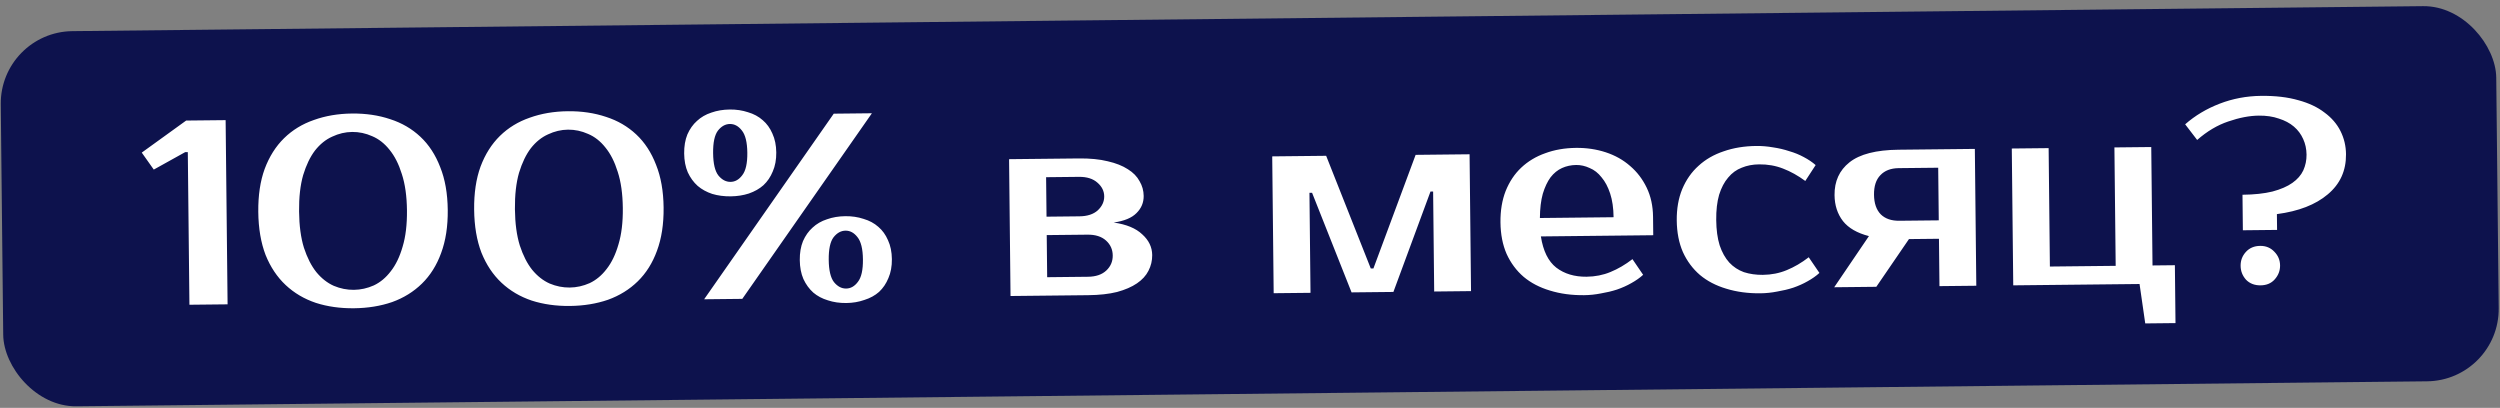
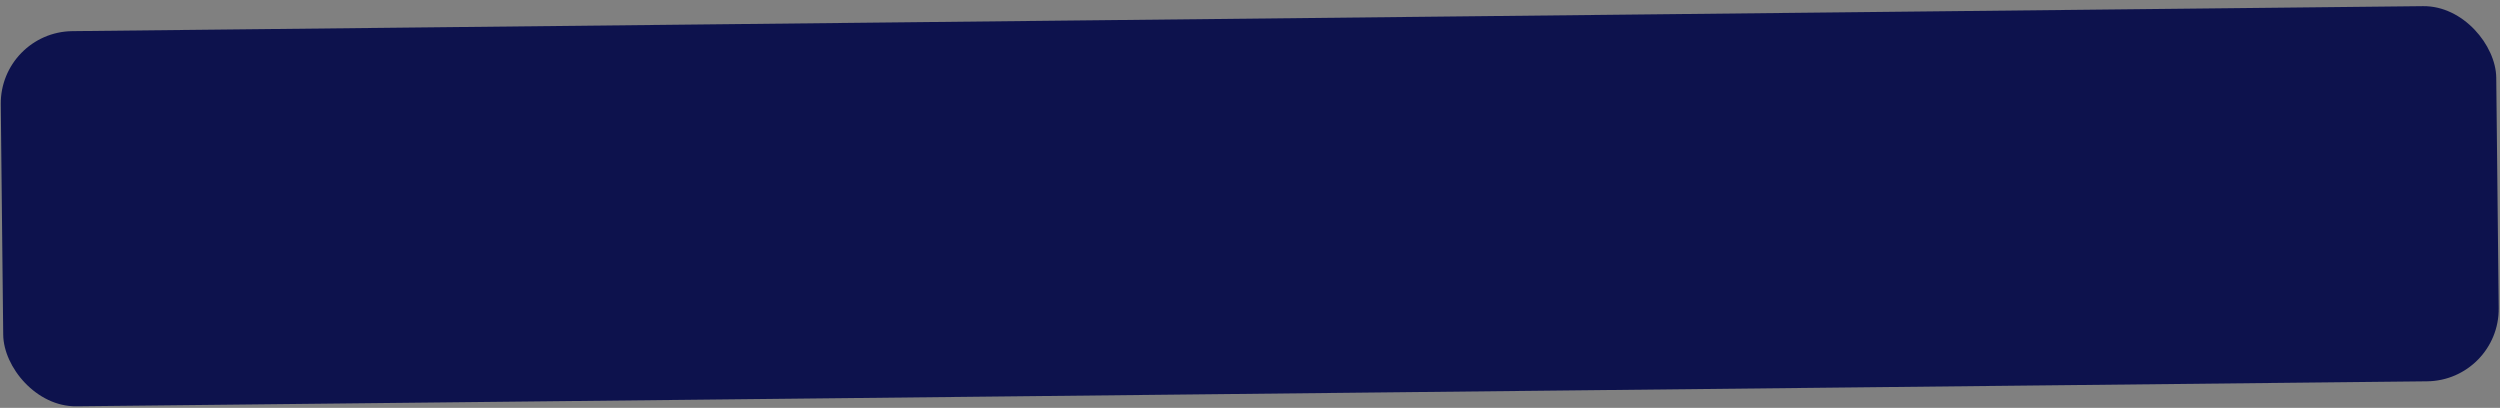
<svg xmlns="http://www.w3.org/2000/svg" width="380" height="62" viewBox="0 0 380 62" fill="none">
  <rect x="0" y="0" width="380" height="62" fill="#808080" stroke="none" />
  <rect y="4.851" width="379.335" height="57.027" rx="11" transform="rotate(-0.609 0 4.851)" fill="#0D124D" />
-   <path d="M34.295 18.261L34.593 46.259L28.793 46.321L28.546 23.122L28.146 23.126L23.374 25.777L21.547 23.196L28.295 18.324L34.295 18.261ZM53.531 20.056C52.491 20.067 51.48 20.305 50.498 20.768C49.516 21.206 48.644 21.908 47.88 22.876C47.144 23.844 46.544 25.091 46.08 26.616C45.643 28.14 45.436 29.983 45.459 32.143C45.482 34.303 45.728 36.14 46.197 37.655C46.694 39.17 47.32 40.403 48.077 41.355C48.86 42.307 49.748 43.004 50.739 43.447C51.73 43.863 52.746 44.066 53.786 44.055C54.826 44.044 55.837 43.82 56.819 43.382C57.801 42.919 58.66 42.203 59.396 41.235C60.159 40.267 60.76 39.02 61.197 37.496C61.66 35.971 61.881 34.128 61.858 31.968C61.835 29.808 61.575 27.971 61.079 26.456C60.61 24.941 59.983 23.708 59.2 22.756C58.443 21.804 57.569 21.12 56.578 20.704C55.586 20.261 54.571 20.045 53.531 20.056ZM53.501 17.256C55.608 17.234 57.544 17.52 59.31 18.114C61.077 18.682 62.606 19.573 63.899 20.786C65.192 21.999 66.195 23.535 66.908 25.394C67.648 27.226 68.031 29.396 68.058 31.902C68.084 34.409 67.747 36.599 67.047 38.473C66.374 40.321 65.403 41.864 64.136 43.105C62.87 44.345 61.359 45.281 59.606 45.913C57.852 46.518 55.922 46.832 53.816 46.855C51.709 46.877 49.773 46.604 48.007 46.036C46.24 45.442 44.711 44.538 43.418 43.325C42.125 42.112 41.108 40.589 40.369 38.757C39.656 36.898 39.286 34.715 39.259 32.209C39.233 29.702 39.556 27.525 40.23 25.678C40.93 23.804 41.913 22.246 43.18 21.006C44.447 19.766 45.957 18.843 47.711 18.238C49.465 17.606 51.394 17.279 53.501 17.256ZM86.341 19.707C85.302 19.718 84.291 19.956 83.309 20.419C82.327 20.857 81.454 21.559 80.691 22.527C79.955 23.495 79.355 24.742 78.891 26.267C78.454 27.791 78.246 29.634 78.269 31.794C78.292 33.954 78.539 35.791 79.008 37.306C79.504 38.821 80.131 40.054 80.888 41.006C81.671 41.958 82.558 42.655 83.55 43.098C84.541 43.514 85.557 43.717 86.597 43.706C87.636 43.695 88.647 43.471 89.63 43.034C90.611 42.57 91.471 41.854 92.207 40.886C92.97 39.918 93.57 38.671 94.007 37.147C94.471 35.622 94.692 33.779 94.668 31.619C94.646 29.459 94.386 27.622 93.89 26.107C93.42 24.592 92.794 23.359 92.01 22.407C91.254 21.455 90.38 20.771 89.388 20.355C88.397 19.912 87.381 19.696 86.341 19.707ZM86.312 16.907C88.418 16.885 90.355 17.171 92.121 17.766C93.887 18.334 95.417 19.224 96.71 20.437C98.003 21.65 99.006 23.186 99.719 25.045C100.458 26.878 100.842 29.047 100.868 31.553C100.895 34.06 100.558 36.25 99.858 38.124C99.184 39.972 98.214 41.516 96.947 42.756C95.68 43.996 94.17 44.932 92.417 45.564C90.663 46.169 88.733 46.483 86.626 46.506C84.52 46.528 82.584 46.255 80.817 45.687C79.051 45.093 77.521 44.189 76.228 42.976C74.935 41.763 73.919 40.24 73.18 38.408C72.466 36.549 72.096 34.366 72.07 31.86C72.043 29.353 72.367 27.176 73.04 25.329C73.74 23.455 74.724 21.898 75.991 20.657C77.258 19.417 78.768 18.494 80.522 17.889C82.275 17.257 84.205 16.93 86.312 16.907ZM132.53 17.216L112.829 45.427L107.029 45.489L126.73 17.278L132.53 17.216ZM128.496 32.86C129.483 32.849 130.404 32.986 131.261 33.27C132.143 33.528 132.894 33.933 133.514 34.486C134.133 35.013 134.62 35.688 134.975 36.511C135.357 37.334 135.554 38.292 135.566 39.385C135.578 40.478 135.401 41.44 135.037 42.271C134.699 43.101 134.226 43.8 133.619 44.366C133.011 44.906 132.269 45.314 131.392 45.59C130.541 45.892 129.623 46.048 128.636 46.059C127.623 46.07 126.688 45.933 125.832 45.649C124.976 45.391 124.238 44.999 123.619 44.472C123 43.919 122.499 43.231 122.117 42.408C121.762 41.585 121.578 40.627 121.567 39.534C121.555 38.441 121.718 37.479 122.056 36.648C122.421 35.818 122.907 35.133 123.514 34.593C124.122 34.026 124.851 33.605 125.701 33.33C126.551 33.027 127.483 32.87 128.496 32.86ZM128.613 43.859C129.306 43.852 129.903 43.512 130.402 42.84C130.929 42.168 131.183 41.032 131.166 39.432C131.149 37.832 130.87 36.701 130.33 36.04C129.816 35.379 129.213 35.052 128.52 35.06C127.826 35.067 127.216 35.407 126.69 36.079C126.191 36.751 125.949 37.887 125.966 39.487C125.983 41.087 126.249 42.218 126.763 42.879C127.303 43.54 127.92 43.867 128.613 43.859ZM110.923 16.646C111.909 16.635 112.831 16.772 113.687 17.056C114.57 17.314 115.321 17.719 115.94 18.272C116.559 18.799 117.046 19.474 117.402 20.297C117.784 21.12 117.981 22.078 117.993 23.171C118.004 24.264 117.828 25.226 117.463 26.057C117.125 26.887 116.653 27.585 116.045 28.152C115.438 28.692 114.696 29.113 113.819 29.416C112.968 29.691 112.05 29.834 111.063 29.845C110.05 29.856 109.115 29.732 108.259 29.475C107.403 29.191 106.665 28.785 106.046 28.258C105.427 27.705 104.926 27.017 104.544 26.194C104.188 25.371 104.005 24.413 103.993 23.32C103.982 22.227 104.145 21.265 104.483 20.434C104.847 19.604 105.333 18.919 105.941 18.379C106.548 17.812 107.277 17.391 108.128 17.115C108.978 16.813 109.909 16.657 110.923 16.646ZM111.04 27.645C111.733 27.638 112.329 27.298 112.829 26.626C113.355 25.954 113.61 24.818 113.593 23.218C113.576 21.618 113.297 20.487 112.757 19.826C112.243 19.165 111.639 18.838 110.946 18.846C110.253 18.853 109.643 19.193 109.117 19.865C108.617 20.537 108.376 21.673 108.393 23.273C108.41 24.873 108.675 26.003 109.189 26.665C109.73 27.326 110.346 27.652 111.04 27.645ZM173.839 29.777C173.85 30.791 173.486 31.661 172.747 32.389C172.035 33.117 170.88 33.596 169.282 33.826C171.205 34.099 172.652 34.697 173.621 35.62C174.618 36.516 175.122 37.564 175.135 38.764C175.144 39.617 174.953 40.42 174.561 41.17C174.195 41.894 173.615 42.527 172.821 43.069C172.026 43.611 171.018 44.048 169.794 44.381C168.571 44.688 167.106 44.85 165.399 44.868L153.6 44.993L153.379 24.195L163.978 24.082C165.685 24.064 167.153 24.208 168.383 24.515C169.613 24.796 170.63 25.198 171.436 25.723C172.241 26.221 172.835 26.828 173.216 27.544C173.623 28.233 173.831 28.977 173.839 29.777ZM165.37 42.068C166.569 42.056 167.5 41.739 168.16 41.118C168.82 40.498 169.145 39.735 169.135 38.828C169.126 37.921 168.784 37.165 168.111 36.559C167.438 35.953 166.501 35.656 165.302 35.669L159.102 35.734L159.17 42.134L165.37 42.068ZM164.072 32.882C165.272 32.869 166.202 32.566 166.862 31.972C167.522 31.351 167.848 30.641 167.84 29.841C167.831 29.041 167.49 28.352 166.818 27.772C166.144 27.166 165.208 26.869 164.008 26.882L159.008 26.935L159.072 32.935L164.072 32.882ZM208.759 40.807L215.175 23.538L223.375 23.45L223.596 44.249L217.996 44.309L217.835 29.11L217.435 29.114L211.797 44.375L205.437 44.442L199.436 29.305L199.036 29.309L199.197 44.509L193.598 44.568L193.377 23.769L201.576 23.682L208.359 40.811L208.759 40.807ZM241.16 42.062C242.466 42.048 243.677 41.809 244.792 41.344C245.934 40.878 247.047 40.226 248.132 39.388L249.757 41.771C249.255 42.23 248.66 42.649 247.97 43.03C247.308 43.41 246.578 43.738 245.781 44.013C245.01 44.262 244.199 44.457 243.347 44.599C242.495 44.768 241.643 44.857 240.79 44.867C238.896 44.887 237.16 44.652 235.582 44.162C234.03 43.698 232.703 43.006 231.599 42.084C230.496 41.136 229.63 39.971 229.002 38.592C228.401 37.211 228.09 35.614 228.071 33.801C228.052 32.014 228.315 30.425 228.86 29.032C229.432 27.613 230.22 26.431 231.223 25.487C232.253 24.516 233.472 23.783 234.88 23.288C236.288 22.766 237.845 22.497 239.551 22.478C241.151 22.461 242.66 22.685 244.079 23.15C245.497 23.615 246.731 24.309 247.781 25.231C248.831 26.127 249.669 27.224 250.296 28.524C250.923 29.825 251.246 31.301 251.263 32.955L251.293 35.754L234.214 35.936C234.558 38.146 235.335 39.724 236.545 40.671C237.781 41.618 239.32 42.082 241.16 42.062ZM239.579 25.078C238.806 25.087 238.087 25.241 237.424 25.541C236.76 25.842 236.179 26.314 235.679 26.96C235.206 27.605 234.814 28.436 234.505 29.452C234.223 30.469 234.076 31.697 234.064 33.137L245.264 33.018C245.249 31.632 245.076 30.433 244.746 29.424C244.415 28.414 243.979 27.592 243.439 26.957C242.926 26.296 242.32 25.823 241.624 25.537C240.954 25.224 240.272 25.071 239.579 25.078ZM266.947 22.187C267.8 22.178 268.654 22.249 269.509 22.4C270.364 22.524 271.179 22.715 271.955 22.974C272.758 23.205 273.494 23.504 274.165 23.87C274.862 24.236 275.467 24.643 275.978 25.091L274.404 27.508C273.302 26.693 272.175 26.065 271.023 25.624C269.899 25.183 268.683 24.969 267.376 24.983C266.417 24.993 265.538 25.162 264.742 25.491C263.945 25.793 263.257 26.293 262.678 26.993C262.098 27.666 261.641 28.537 261.305 29.608C260.997 30.677 260.85 31.959 260.866 33.452C260.882 34.946 261.056 36.224 261.387 37.287C261.745 38.35 262.234 39.225 262.855 39.912C263.475 40.572 264.214 41.057 265.071 41.368C265.954 41.652 266.915 41.788 267.955 41.778C269.262 41.764 270.473 41.524 271.588 41.059C272.729 40.593 273.843 39.941 274.927 39.103L276.552 41.486C276.051 41.945 275.455 42.364 274.766 42.745C274.103 43.126 273.373 43.453 272.576 43.728C271.805 43.977 270.994 44.172 270.142 44.314C269.291 44.483 268.438 44.572 267.585 44.582C265.692 44.602 263.956 44.367 262.377 43.877C260.825 43.413 259.498 42.721 258.395 41.799C257.291 40.851 256.426 39.687 255.797 38.306C255.196 36.926 254.886 35.329 254.866 33.516C254.848 31.73 255.124 30.14 255.696 28.747C256.294 27.327 257.122 26.145 258.178 25.201C259.235 24.229 260.507 23.496 261.995 23C263.483 22.477 265.133 22.206 266.947 22.187ZM278.799 43.662L284.077 35.886C282.285 35.425 280.97 34.665 280.132 33.608C279.294 32.523 278.867 31.207 278.85 29.661C278.828 27.554 279.584 25.893 281.117 24.677C282.678 23.433 285.164 22.793 288.577 22.757L300.177 22.634L300.398 43.433L294.798 43.492L294.722 36.293L290.162 36.341L285.199 43.594L278.799 43.662ZM294.692 33.493L294.607 25.493L288.607 25.557C287.407 25.57 286.478 25.926 285.818 26.627C285.159 27.3 284.836 28.291 284.85 29.597C284.864 30.904 285.208 31.9 285.882 32.586C286.556 33.246 287.492 33.569 288.692 33.556L294.692 33.493ZM306.013 43.373L305.792 22.574L311.392 22.515L311.583 40.514L321.583 40.407L321.391 22.408L326.991 22.349L327.182 40.348L330.582 40.312L330.676 49.111L326.076 49.16L325.212 43.169L306.013 43.373ZM343.33 17.575C341.917 17.59 340.373 17.886 338.699 18.464C337.052 19.015 335.475 19.952 333.969 21.274L332.144 18.894C333.65 17.571 335.399 16.526 337.39 15.758C339.382 14.99 341.485 14.594 343.698 14.571C345.858 14.548 347.741 14.768 349.346 15.231C350.95 15.667 352.277 16.293 353.326 17.108C354.401 17.897 355.211 18.835 355.756 19.923C356.301 21.01 356.58 22.181 356.593 23.434C356.62 25.941 355.695 27.977 353.818 29.544C351.968 31.11 349.392 32.111 346.089 32.546L346.115 34.946L340.915 35.001L340.858 29.602C342.644 29.583 344.163 29.42 345.413 29.113C346.663 28.78 347.672 28.343 348.439 27.801C349.207 27.259 349.76 26.627 350.099 25.903C350.438 25.153 350.603 24.351 350.594 23.498C350.584 22.645 350.416 21.86 350.088 21.143C349.761 20.4 349.287 19.765 348.668 19.238C348.049 18.711 347.285 18.306 346.375 18.022C345.492 17.712 344.477 17.562 343.33 17.575ZM346.572 40.342C346.581 41.142 346.308 41.851 345.755 42.47C345.228 43.063 344.511 43.364 343.604 43.373C342.698 43.383 341.961 43.097 341.395 42.517C340.855 41.909 340.581 41.205 340.573 40.405C340.564 39.605 340.823 38.909 341.351 38.317C341.904 37.698 342.634 37.383 343.541 37.374C344.421 37.364 345.144 37.663 345.71 38.271C346.277 38.851 346.564 39.542 346.572 40.342Z" fill="white" />
</svg>